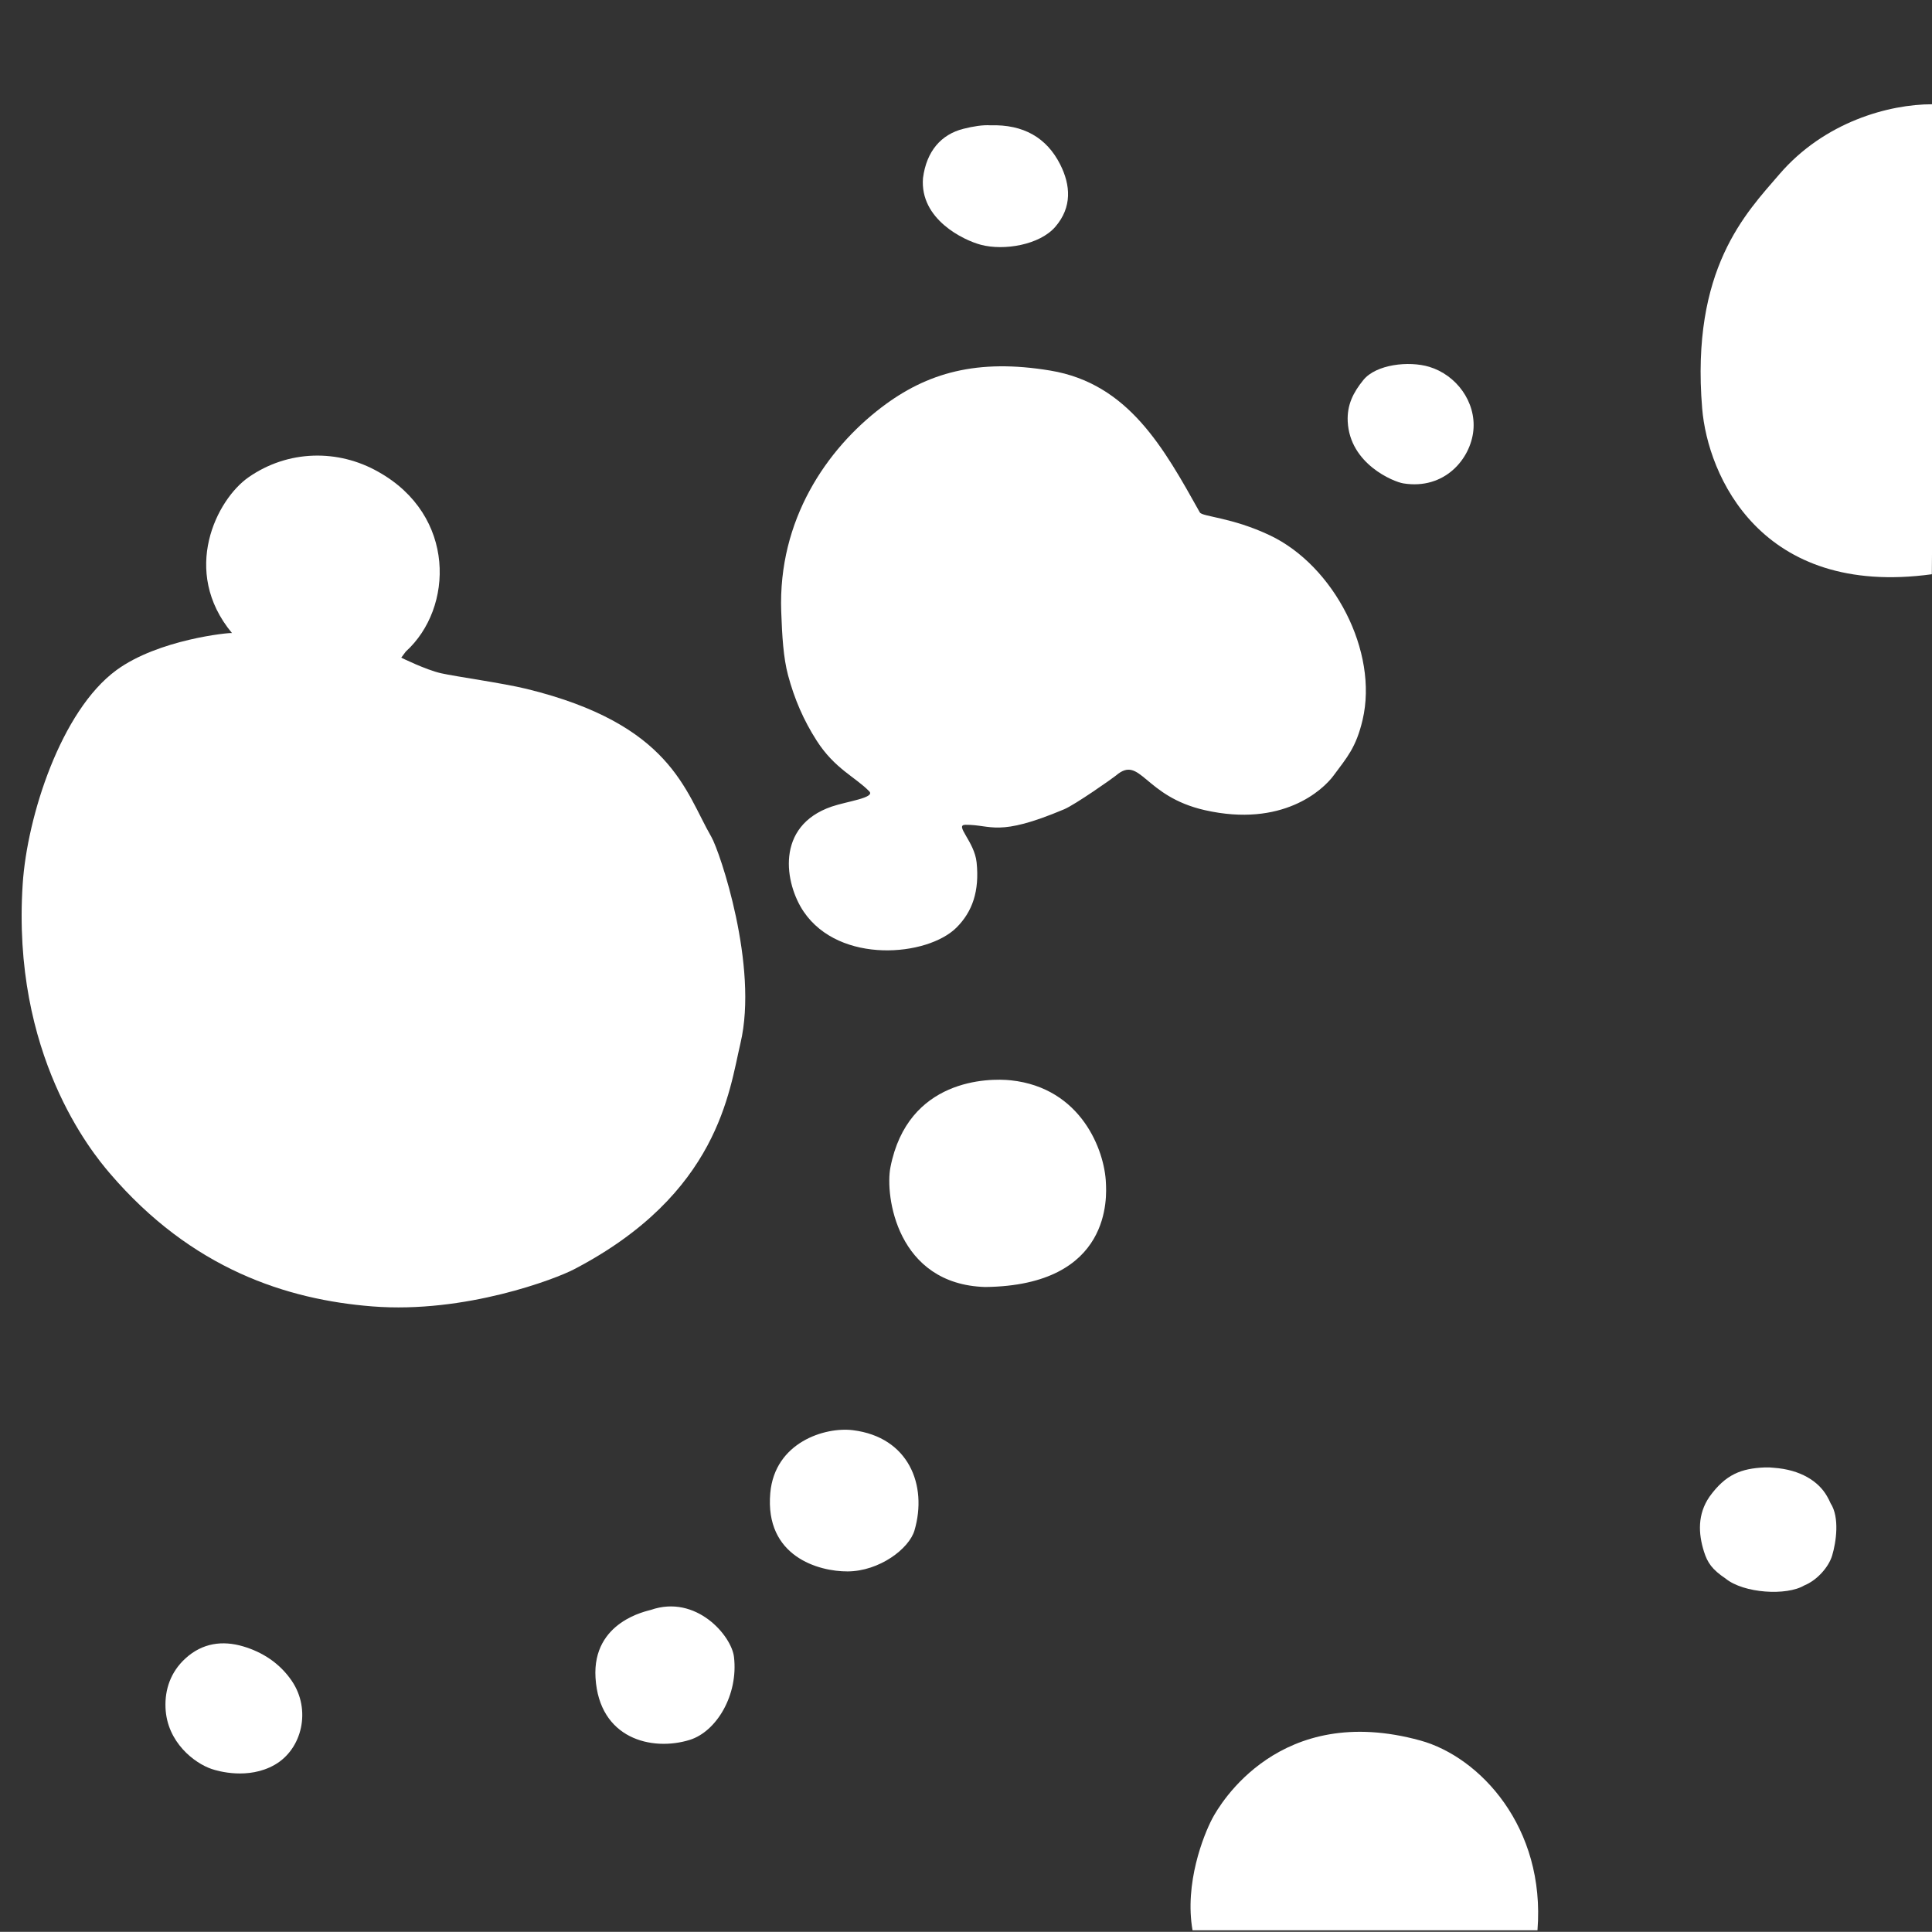
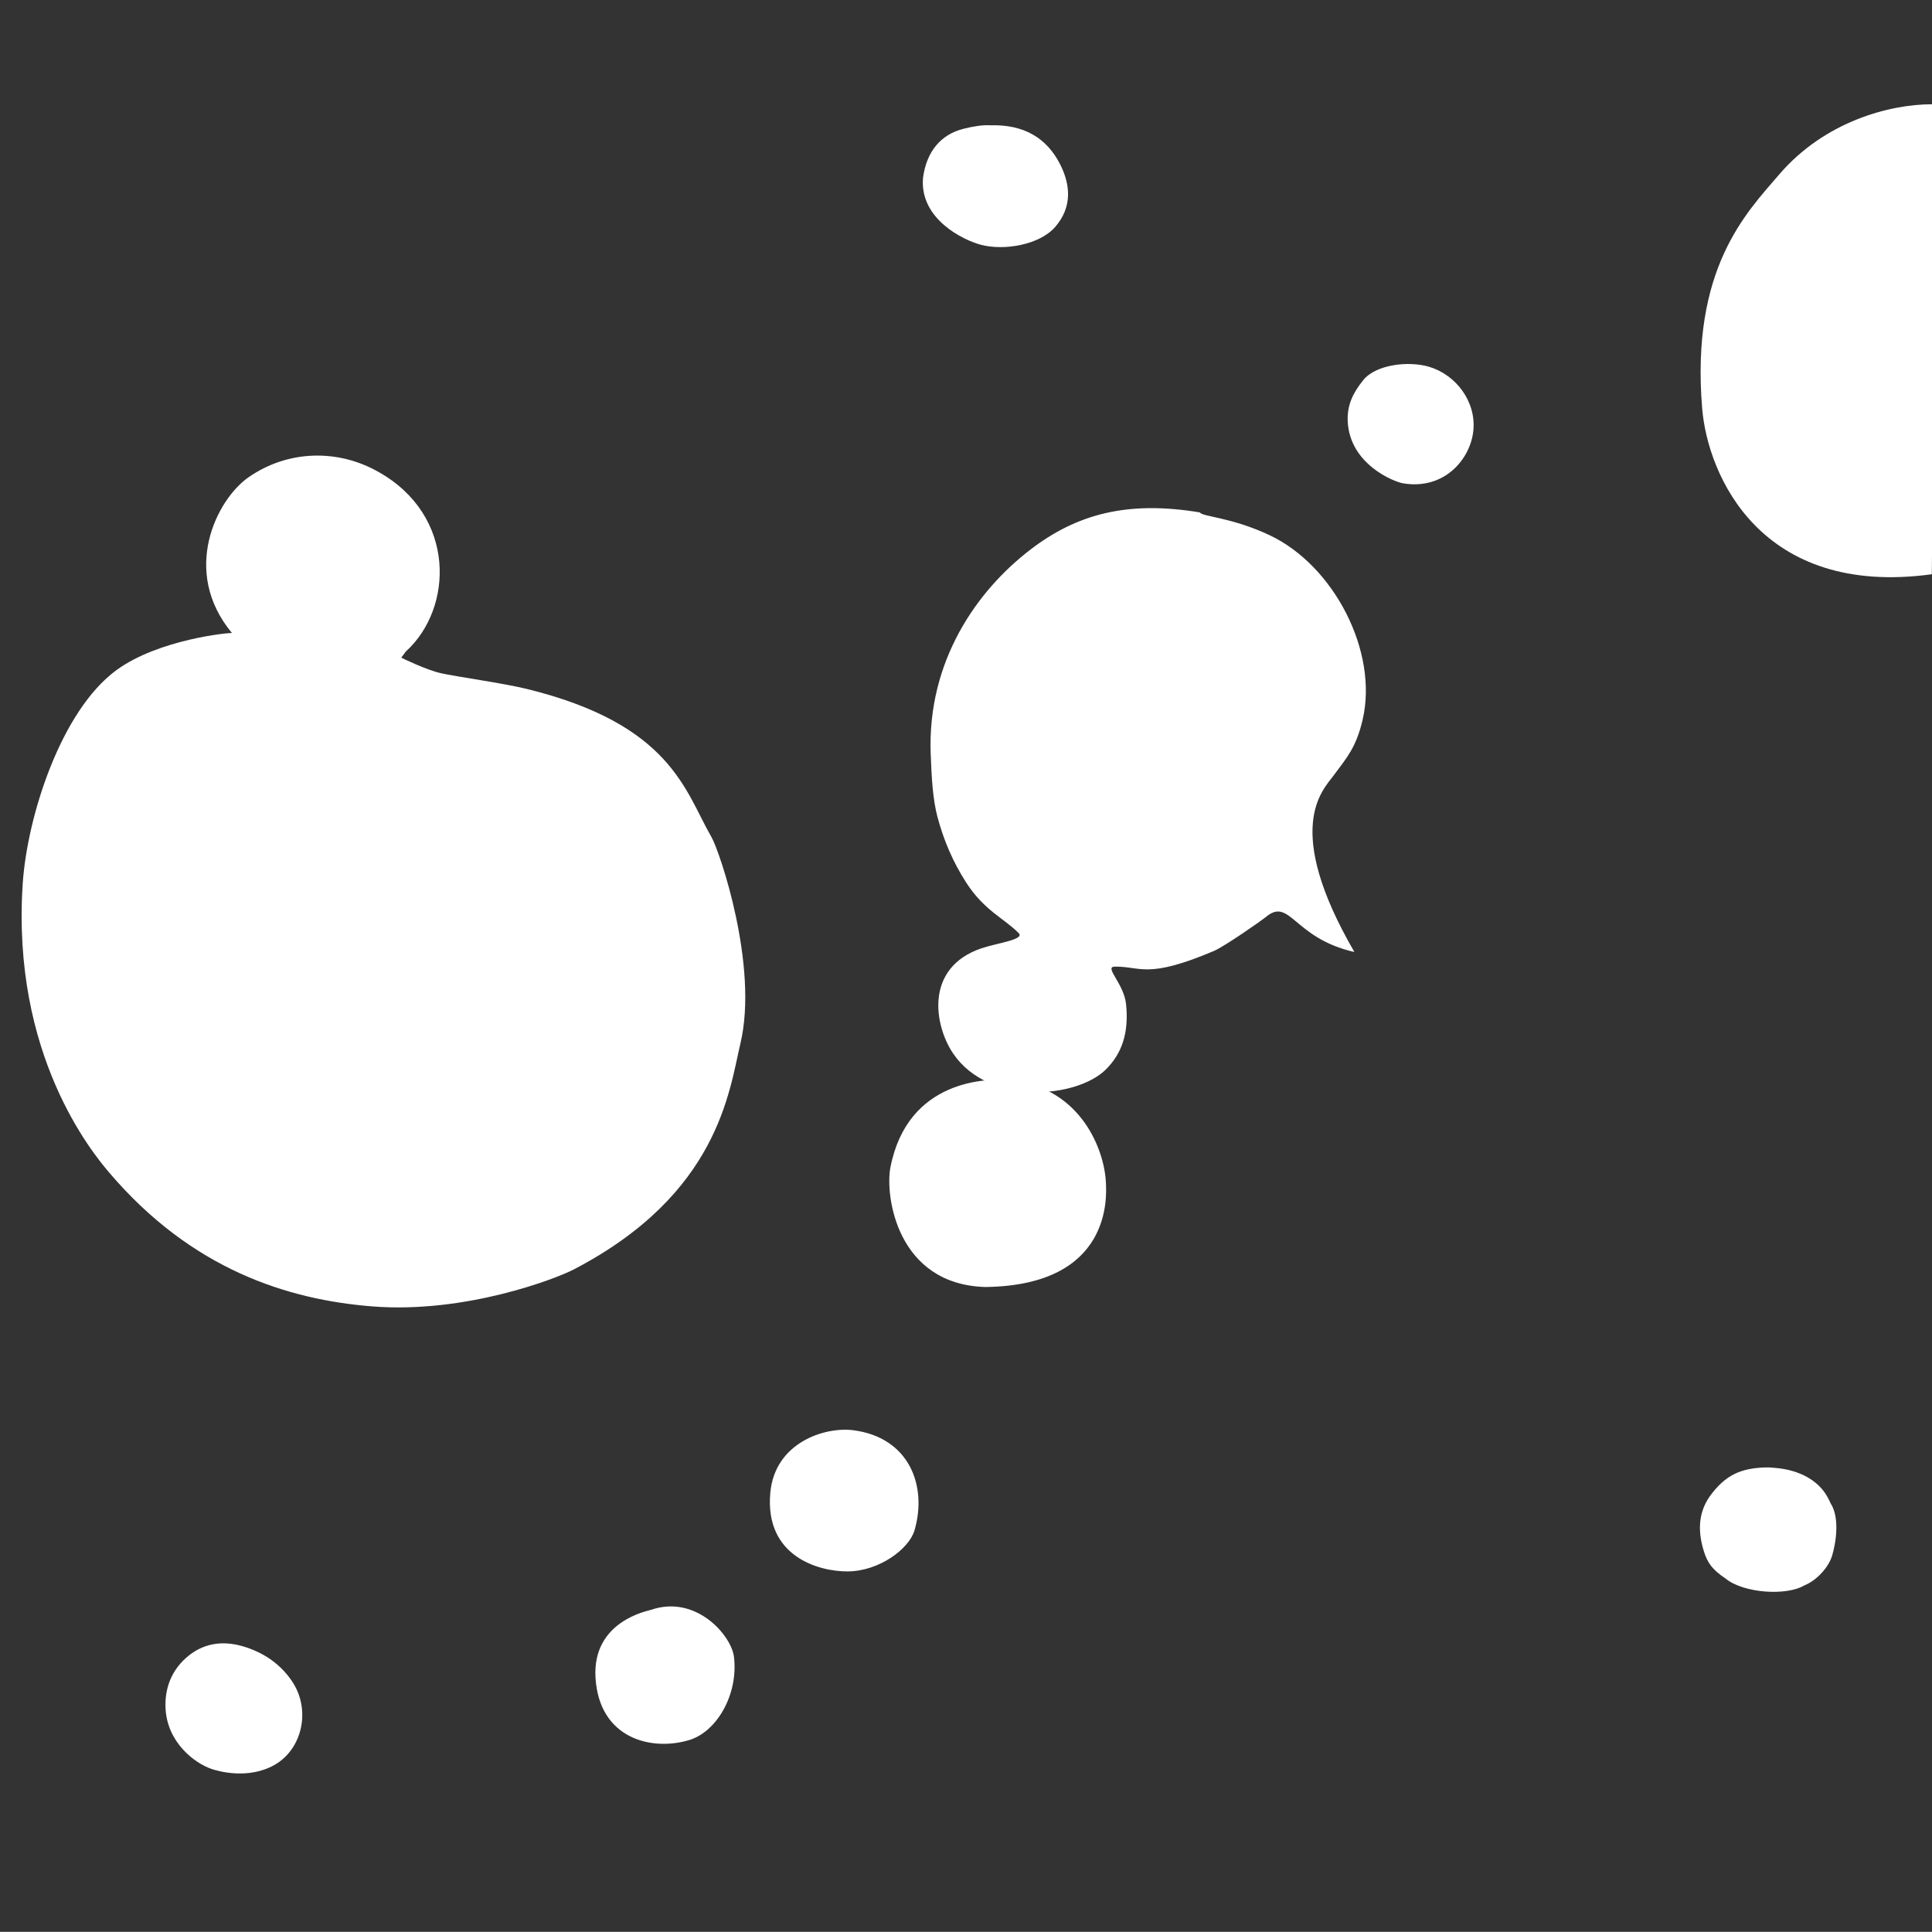
<svg xmlns="http://www.w3.org/2000/svg" xmlns:ns1="http://www.inkscape.org/namespaces/inkscape" xmlns:ns2="http://sodipodi.sourceforge.net/DTD/sodipodi-0.dtd" version="1.1" id="svg2" ns1:export-filename="Y:\Logos\Nutrients\Nutrients.png" ns1:export-xdpi="90" ns1:export-ydpi="90" ns1:version="0.48.2 r9819" ns2:docname="Nutrients.svg" x="0px" y="0px" width="140.012px" height="140px" viewBox="0 0 140.012 140" enable-background="new 0 0 140.012 140" xml:space="preserve">
  <rect x="0" y="0" width="140.012" height="140" fill="#333333" stroke="none" />
  <ns2:namedview bordercolor="#666666" borderopacity="1" gridtolerance="10" guidetolerance="10" id="namedview4" ns1:current-layer="g10" ns1:cx="122.72355" ns1:cy="1.3894326" ns1:pageopacity="1" ns1:pageshadow="2" ns1:window-height="850" ns1:window-maximized="1" ns1:window-width="1597" ns1:window-x="-8" ns1:window-y="-8" ns1:zoom="2.8284271" objecttolerance="10" pagecolor="#ffffff" showgrid="false">
	</ns2:namedview>
-   <path fill="#FFFFFF" d="M102.939,126.136c-10.199-2.815-14.538,4.613-15.092,5.669c-0.627,1.195-2.019,4.68-1.424,8.083  c0.299,0,0.599,0,0.898,0c0.649,0,1.297,0,1.946,0s1.297,0,1.946,0c0.948,0,1.896,0,2.844,0c0.15,0,0.299,0,0.449,0  c0.349,0,0.699,0,1.048,0s0.699,0,1.048,0c3.243,0,6.487,0,9.73,0c0.1,0,0.2,0,0.299,0c1.547,0,3.094,0,4.64,0c0.05,0,0.1,0,0.15,0  C112.01,132.403,107.235,127.322,102.939,126.136z" />
  <path fill="#FFFFFF" d="M128.935,12.647c-2.391,2.788-6.414,6.826-5.579,16.952c0.399,4.838,4.227,13.717,16.644,12.017  c0-0.299,0.012-1.128,0.012-1.427c0-0.2,0-0.399,0-0.599c0-1.796,0-3.593,0-5.389c0-0.349,0-0.699,0-1.048c0-0.15,0-0.299,0-0.449  c0-0.299,0-0.599,0-0.898c0-0.599,0-1.198,0-1.796c0-2.794,0-5.589,0-8.383c0-1.148,0-2.295,0-3.443c0-2.046,0-4.092,0-6.138  c0-0.399,0-0.798,0-1.198c0-0.599,0-1.198,0-1.796c0-0.249,0-0.499,0-0.748c0-0.249,0-0.499,0-0.748  C136.94,7.555,132.231,8.802,128.935,12.647z" />
  <path fill="#FFFFFF" d="M71.087,17.74c1.688,0.444,4.26,0.007,5.391-1.303c1.23-1.424,1.112-3.024,0.35-4.528  c-0.979-1.93-2.655-2.902-5.052-2.828c-0.546-0.038-1.251,0.075-1.96,0.254c-1.603,0.404-2.673,1.613-2.927,3.571  C66.648,15.893,69.836,17.411,71.087,17.74z" />
  <path fill="#FFFFFF" d="M61.812,103.646c-2.032-0.253-5.666,0.881-5.99,4.556c-0.406,4.604,3.514,5.688,5.606,5.678  c2.302-0.012,4.457-1.644,4.846-2.974C67.228,107.641,65.86,104.15,61.812,103.646z" />
  <path fill="#FFFFFF" d="M47.17,116.668c-0.227,0.079-4.262,0.814-4.013,4.92c0.267,4.419,4.067,5.348,6.814,4.506  c1.959-0.601,3.547-3.27,3.22-6.021C53.007,118.529,50.446,115.535,47.17,116.668z" />
  <path fill="#FFFFFF" d="M132.664,108.947c-0.072-0.177-0.164-0.35-0.267-0.529c-0.616-1.072-1.921-1.913-3.854-2.048  c-0.203-0.023-0.418-0.036-0.665-0.025c-1.692,0.074-2.824,0.5-3.996,2.128c-0.858,1.253-0.818,2.634-0.393,3.978  c0.251,0.795,0.584,1.288,1.565,1.948c1.307,1.069,4.429,1.267,5.709,0.492c0,0.001-0.002,0.003-0.003,0.004  c0.914-0.371,1.765-1.321,2.018-2.171c0.29-0.973,0.549-2.755-0.112-3.776C132.666,108.947,132.665,108.948,132.664,108.947z" />
  <path fill="#FFFFFF" d="M17.617,119.312c-1.485-0.438-2.944-0.257-4.184,0.879c-1.064,0.974-1.492,2.243-1.439,3.564  c0.101,2.517,2.113,4.025,3.338,4.441c0.46,0.157,2.651,0.793,4.568-0.296c2-1.136,2.671-3.993,1.246-6.087  C20.283,120.545,19.035,119.73,17.617,119.312z" />
  <path fill="#FFFFFF" d="M73.253,78.29c-1.632-0.174-7.468-0.115-8.724,6.307c-0.398,2.035,0.454,8.481,6.868,8.672  c9.268-0.105,8.784-6.677,8.749-7.531C80.06,83.383,78.365,78.834,73.253,78.29z" />
  <path fill="#FFFFFF" d="M38.149,49.92c-1.694-0.414-5.122-0.89-6.184-1.129c-1.109-0.25-2.886-1.129-2.887-1.13  c0.11-0.147,0.22-0.294,0.33-0.442c3.475-3.148,3.657-9.87-1.995-13.028c-2.911-1.654-6.539-1.596-9.399,0.395  c-2.307,1.605-4.936,6.795-1.202,11.292c-0.165-0.045-5.329,0.453-8.376,2.688c-4.026,2.952-6.468,10.607-6.79,15.481  C0.829,76.423,6.663,83.511,7.935,85.002c5.962,6.987,12.893,9.187,19.047,9.673c6.751,0.534,13.342-2.016,14.613-2.686  c10.495-5.471,11.25-12.937,12.065-16.38c1.324-5.599-1.497-13.903-2.105-14.954C49.644,57.351,48.663,52.49,38.149,49.92z   M16.825,45.725c0-0.001,0-0.002,0-0.003l0,0C16.825,45.723,16.825,45.724,16.825,45.725z" />
  <path fill="#FFFFFF" d="M101.694,35.03c2.994,0.487,4.874-1.77,5.08-3.825c0.209-2.083-1.237-4.034-3.203-4.623  c-1.479-0.443-3.845-0.175-4.764,0.952c-0.748,0.917-1.195,1.822-1.138,3.011C97.818,33.634,101,34.917,101.694,35.03z" />
-   <path fill="#FFFFFF" d="M96.645,56.203c0.964-1.306,1.63-2.02,2.103-4.037c1.16-4.944-2.084-11.173-6.719-13.37  c-2.763-1.31-4.902-1.348-5.078-1.662c-2.611-4.668-5.175-9.337-10.831-10.278c-5.295-0.88-8.937,0.15-12.235,2.664  c-3.977,3.031-7.504,8.151-7.27,14.793c0.063,1.777,0.154,3.351,0.497,4.629c0.46,1.713,1.12,3.25,2.075,4.737  c1.309,2.04,2.803,2.632,3.811,3.672c0.451,0.465-1.63,0.727-2.717,1.099c-4.14,1.417-3.405,5.612-2.032,7.627  c2.606,3.825,8.969,3.234,11.065,1.147c1.158-1.153,1.676-2.648,1.461-4.726c-0.157-1.517-1.631-2.717-0.81-2.725  c1.915-0.018,2.309,0.921,7.158-1.126c0.798-0.337,3.535-2.26,3.752-2.445c1.787-1.53,2.001,1.508,6.448,2.512  C92.924,59.98,95.863,57.262,96.645,56.203z M97.818,51.122L97.818,51.122L97.818,51.122L97.818,51.122z" />
+   <path fill="#FFFFFF" d="M96.645,56.203c0.964-1.306,1.63-2.02,2.103-4.037c1.16-4.944-2.084-11.173-6.719-13.37  c-2.763-1.31-4.902-1.348-5.078-1.662c-5.295-0.88-8.937,0.15-12.235,2.664  c-3.977,3.031-7.504,8.151-7.27,14.793c0.063,1.777,0.154,3.351,0.497,4.629c0.46,1.713,1.12,3.25,2.075,4.737  c1.309,2.04,2.803,2.632,3.811,3.672c0.451,0.465-1.63,0.727-2.717,1.099c-4.14,1.417-3.405,5.612-2.032,7.627  c2.606,3.825,8.969,3.234,11.065,1.147c1.158-1.153,1.676-2.648,1.461-4.726c-0.157-1.517-1.631-2.717-0.81-2.725  c1.915-0.018,2.309,0.921,7.158-1.126c0.798-0.337,3.535-2.26,3.752-2.445c1.787-1.53,2.001,1.508,6.448,2.512  C92.924,59.98,95.863,57.262,96.645,56.203z M97.818,51.122L97.818,51.122L97.818,51.122L97.818,51.122z" />
  <polygon fill="none" points="0,0 0,139.805 0,140 140,140 140,0 " />
</svg>